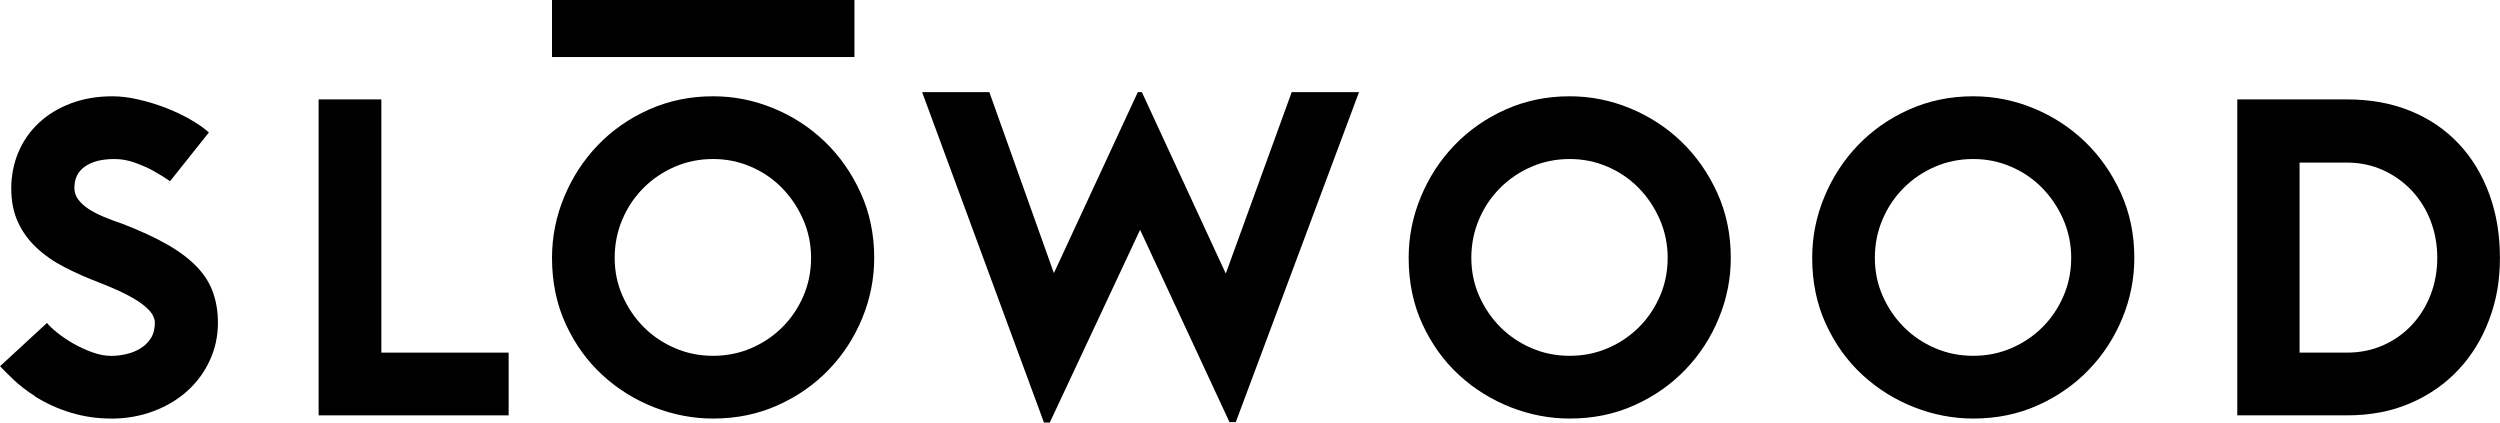
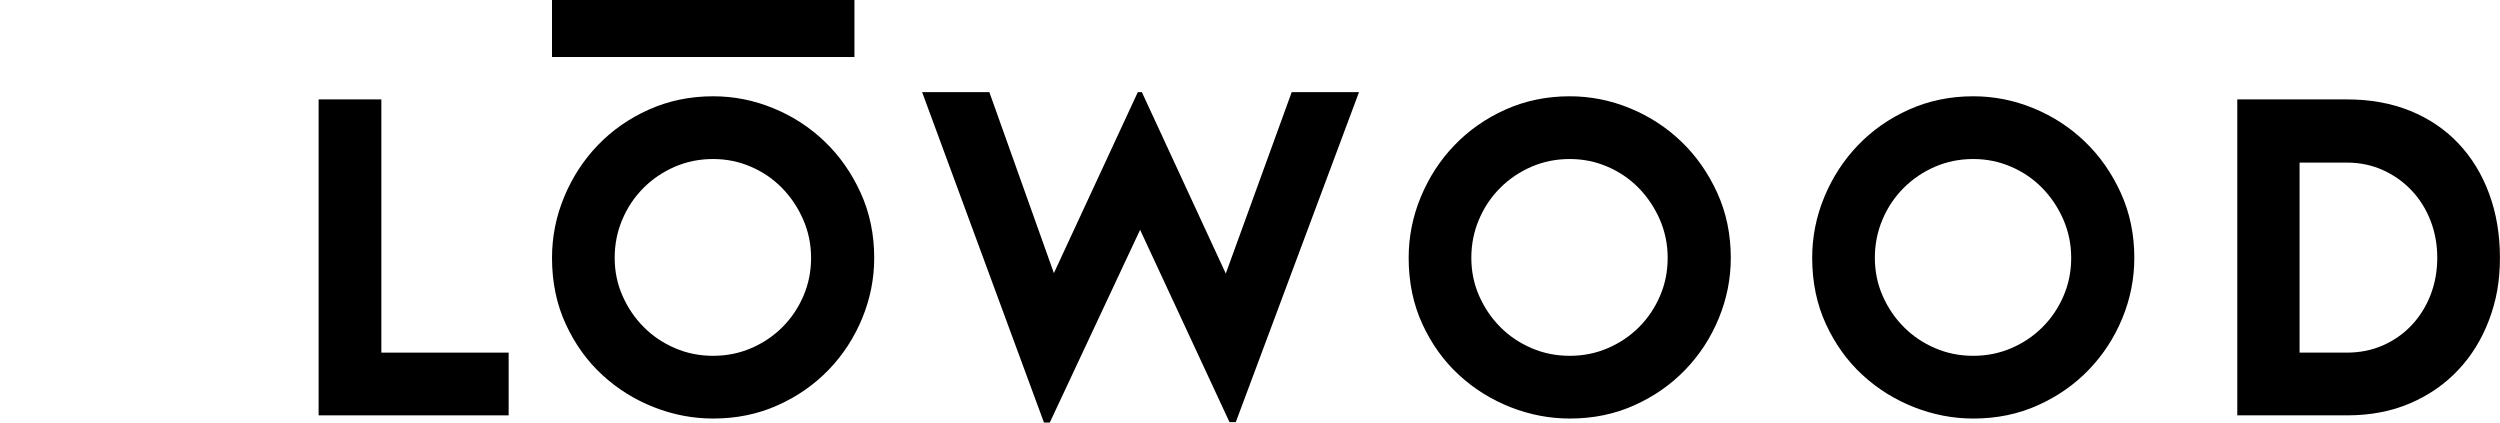
<svg xmlns="http://www.w3.org/2000/svg" viewBox="0 0 384.55 65">
-   <path d="m17.08 64.38c-2.13 0-4.19-.3-6.18-.9s-3.87-1.46-5.62-2.57h.07c-1.25-.79-2.36-1.64-3.33-2.57s-1.64-1.6-2.01-2.01l7.22-6.66c.32.42.84.91 1.56 1.49s1.54 1.13 2.46 1.67c.93.53 1.9.98 2.92 1.35s1.99.56 2.92.56c.79 0 1.57-.09 2.36-.28.79-.18 1.5-.47 2.15-.87.65-.39 1.18-.91 1.6-1.56s.62-1.46.62-2.43c0-.37-.13-.77-.38-1.21s-.69-.91-1.32-1.42c-.62-.51-1.49-1.05-2.6-1.63s-2.5-1.19-4.17-1.84c-1.94-.74-3.75-1.54-5.42-2.4s-3.11-1.86-4.34-3.02-2.18-2.48-2.85-3.96-1.01-3.19-1.01-5.14.37-3.85 1.11-5.59 1.79-3.24 3.16-4.51c1.36-1.27 3.01-2.27 4.93-2.99s4.04-1.08 6.35-1.08c1.25 0 2.58.16 3.99.49 1.41.32 2.79.74 4.13 1.25s2.6 1.1 3.78 1.77 2.16 1.35 2.95 2.05l-5.97 7.5c-.88-.6-1.78-1.16-2.71-1.67-.79-.42-1.69-.81-2.71-1.18s-2.06-.56-3.12-.56c-1.94 0-3.46.38-4.55 1.15-1.09.76-1.63 1.86-1.63 3.3 0 .65.2 1.24.59 1.77s.93 1.02 1.6 1.46 1.45.84 2.33 1.21 1.81.72 2.78 1.04c2.78 1.07 5.11 2.14 7.01 3.23s3.42 2.25 4.58 3.47c1.16 1.23 1.98 2.55 2.46 3.96.49 1.41.73 2.95.73 4.62 0 2.04-.42 3.96-1.25 5.76-.83 1.81-1.98 3.37-3.44 4.69s-3.19 2.36-5.21 3.12c-2.01.76-4.2 1.15-6.56 1.15z" />
  <path d="m78.24 63.89h-29.23v-48.6h9.65v38.95h19.58z" />
  <path d="m109.69 64.38c-3.1 0-6.13-.58-9.09-1.74s-5.61-2.81-7.95-4.96-4.21-4.76-5.62-7.81-2.12-6.46-2.12-10.21c0-3.24.62-6.36 1.87-9.37s2.97-5.66 5.17-7.95 4.81-4.12 7.85-5.48c3.03-1.36 6.33-2.05 9.89-2.05 3.19 0 6.28.61 9.27 1.84s5.62 2.94 7.91 5.14 4.13 4.83 5.52 7.88 2.08 6.39 2.08 10c0 3.19-.61 6.28-1.84 9.27s-2.94 5.62-5.14 7.91-4.81 4.12-7.85 5.48c-3.03 1.37-6.35 2.05-9.96 2.05zm0-39.92c-2.08 0-4.04.39-5.87 1.18s-3.44 1.87-4.83 3.26-2.48 3.01-3.26 4.86c-.79 1.85-1.18 3.82-1.18 5.9s.4 4.04 1.22 5.87c.81 1.83 1.9 3.43 3.26 4.79 1.36 1.37 2.96 2.44 4.79 3.23s3.78 1.18 5.87 1.18 4.04-.39 5.87-1.18 3.42-1.86 4.79-3.23 2.44-2.96 3.23-4.79 1.18-3.78 1.18-5.87-.41-4.05-1.22-5.9-1.9-3.47-3.26-4.86c-1.37-1.39-2.96-2.48-4.79-3.26-1.83-.79-3.76-1.18-5.8-1.18z" />
  <path d="m241.46 64.38c-3.1 0-6.13-.58-9.09-1.74s-5.61-2.81-7.95-4.96-4.21-4.76-5.62-7.81-2.12-6.46-2.12-10.21c0-3.24.62-6.36 1.87-9.37s2.97-5.66 5.17-7.95 4.81-4.12 7.84-5.48 6.33-2.05 9.89-2.05c3.19 0 6.28.61 9.27 1.84s5.62 2.94 7.91 5.14 4.13 4.83 5.52 7.88 2.08 6.39 2.08 10c0 3.19-.61 6.28-1.84 9.27s-2.94 5.62-5.14 7.91-4.81 4.12-7.84 5.48c-3.03 1.37-6.35 2.05-9.96 2.05zm0-39.92c-2.08 0-4.04.39-5.87 1.18s-3.44 1.87-4.83 3.26-2.48 3.01-3.26 4.86c-.79 1.85-1.18 3.82-1.18 5.9s.4 4.04 1.21 5.87 1.9 3.43 3.26 4.79c1.36 1.37 2.96 2.44 4.79 3.23s3.78 1.18 5.87 1.18 4.04-.39 5.87-1.18 3.42-1.86 4.79-3.23c1.36-1.36 2.44-2.96 3.23-4.79s1.18-3.78 1.18-5.87-.41-4.05-1.21-5.9c-.81-1.85-1.9-3.47-3.26-4.86-1.37-1.39-2.96-2.48-4.79-3.26-1.83-.79-3.76-1.18-5.8-1.18z" />
  <path d="m303.53 64.38c-3.1 0-6.13-.58-9.09-1.74s-5.61-2.81-7.95-4.96-4.21-4.76-5.62-7.81-2.12-6.46-2.12-10.21c0-3.24.62-6.36 1.87-9.37s2.97-5.66 5.17-7.95 4.81-4.12 7.84-5.48 6.33-2.05 9.89-2.05c3.19 0 6.28.61 9.27 1.84s5.62 2.94 7.91 5.14 4.13 4.83 5.52 7.88 2.08 6.39 2.08 10c0 3.19-.61 6.28-1.84 9.27s-2.94 5.62-5.14 7.91-4.81 4.12-7.84 5.48c-3.03 1.37-6.35 2.05-9.96 2.05zm0-39.92c-2.08 0-4.04.39-5.87 1.18s-3.44 1.87-4.83 3.26-2.48 3.01-3.26 4.86c-.79 1.85-1.18 3.82-1.18 5.9s.4 4.04 1.21 5.87 1.9 3.43 3.26 4.79c1.36 1.37 2.96 2.44 4.79 3.23s3.78 1.18 5.87 1.18 4.04-.39 5.87-1.18 3.42-1.86 4.79-3.23c1.36-1.36 2.44-2.96 3.23-4.79s1.18-3.78 1.18-5.87-.41-4.05-1.21-5.9c-.81-1.85-1.9-3.47-3.26-4.86-1.37-1.39-2.96-2.48-4.79-3.26-1.83-.79-3.76-1.18-5.8-1.18z" />
  <path d="m344.14 63.89v-48.6h16.87c3.61 0 6.86.59 9.75 1.77s5.36 2.85 7.39 5c2.04 2.15 3.61 4.72 4.72 7.71s1.67 6.28 1.67 9.89-.56 6.61-1.67 9.55-2.68 5.5-4.72 7.67c-2.04 2.18-4.5 3.89-7.39 5.14s-6.14 1.87-9.75 1.87zm9.58-9.65h7.29c1.99 0 3.83-.37 5.52-1.11s3.16-1.77 4.41-3.09 2.22-2.87 2.92-4.65c.69-1.78 1.04-3.69 1.04-5.73s-.35-3.95-1.04-5.73-1.67-3.33-2.92-4.65-2.72-2.36-4.41-3.12-3.53-1.15-5.52-1.15h-7.29z" />
  <path d="m209.04 14.18-18.95 50.75h-.97l-13.75-29.58-13.89 29.64h-.9l-18.74-50.82h10.34l9.93 27.84 12.91-27.84h.62l12.91 27.91 10.14-27.91h10.34z" />
  <path d="m84.91 0h46.52v8.77h-46.52z" />
</svg>